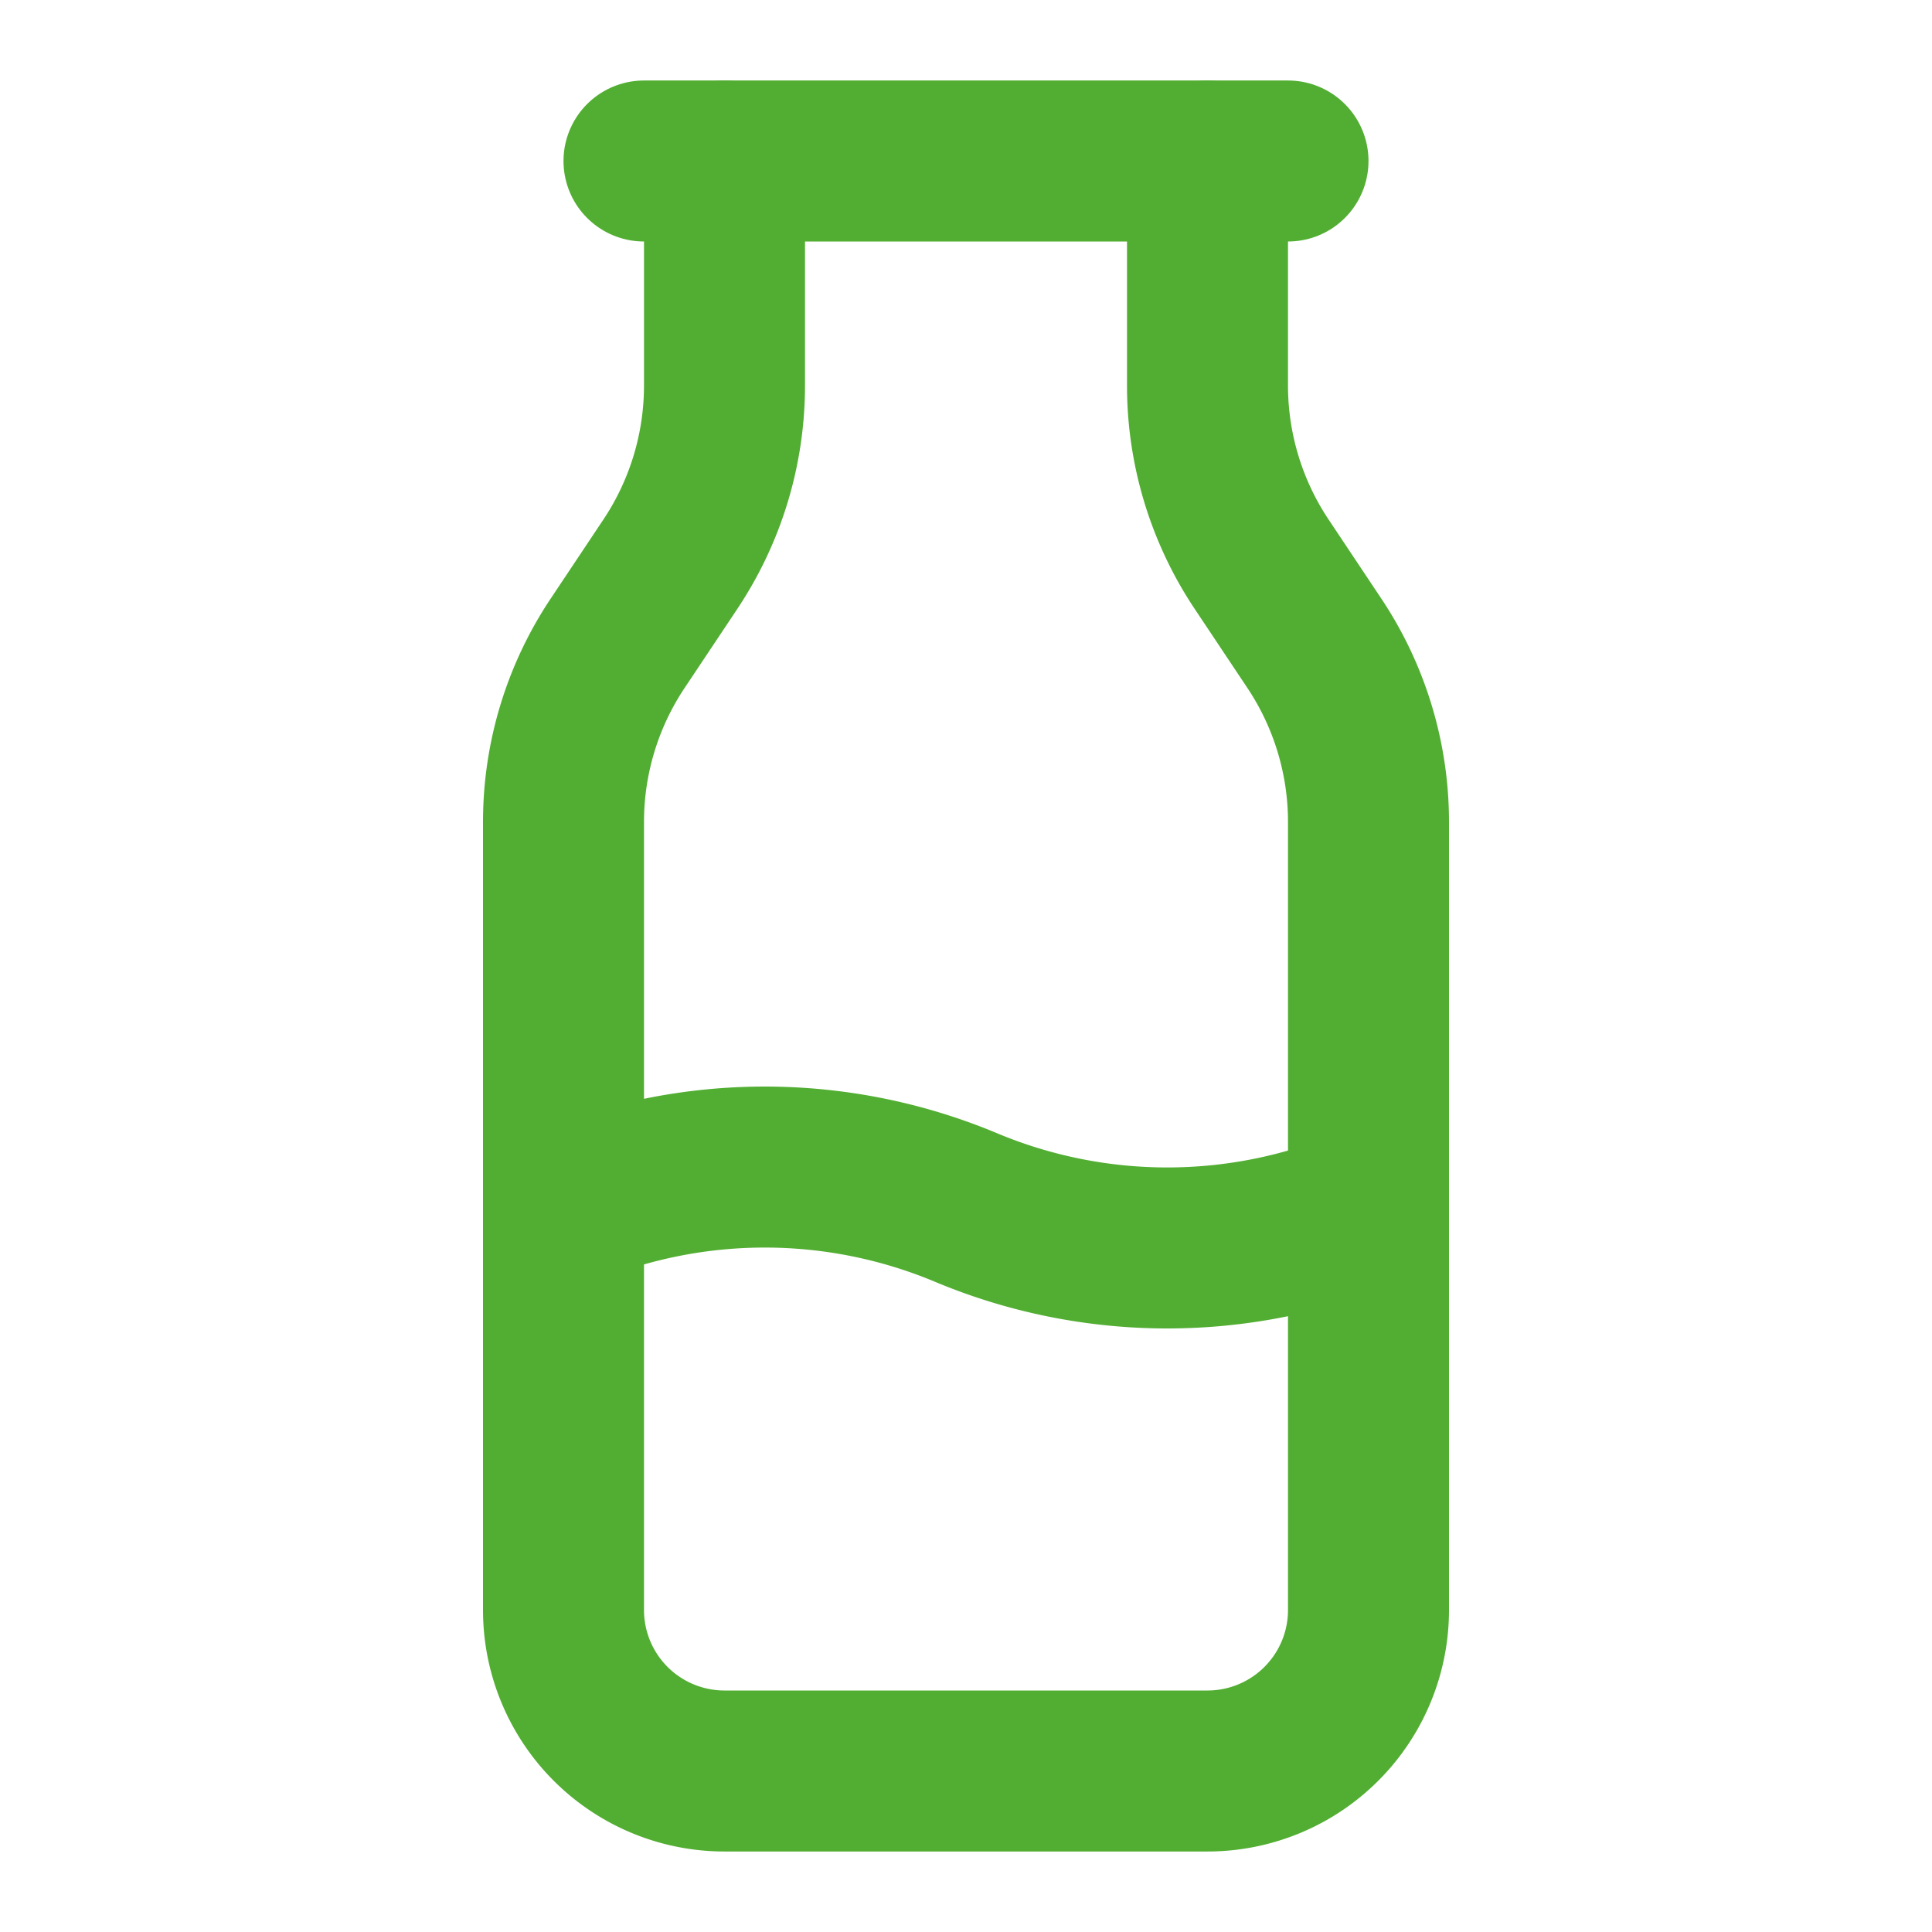
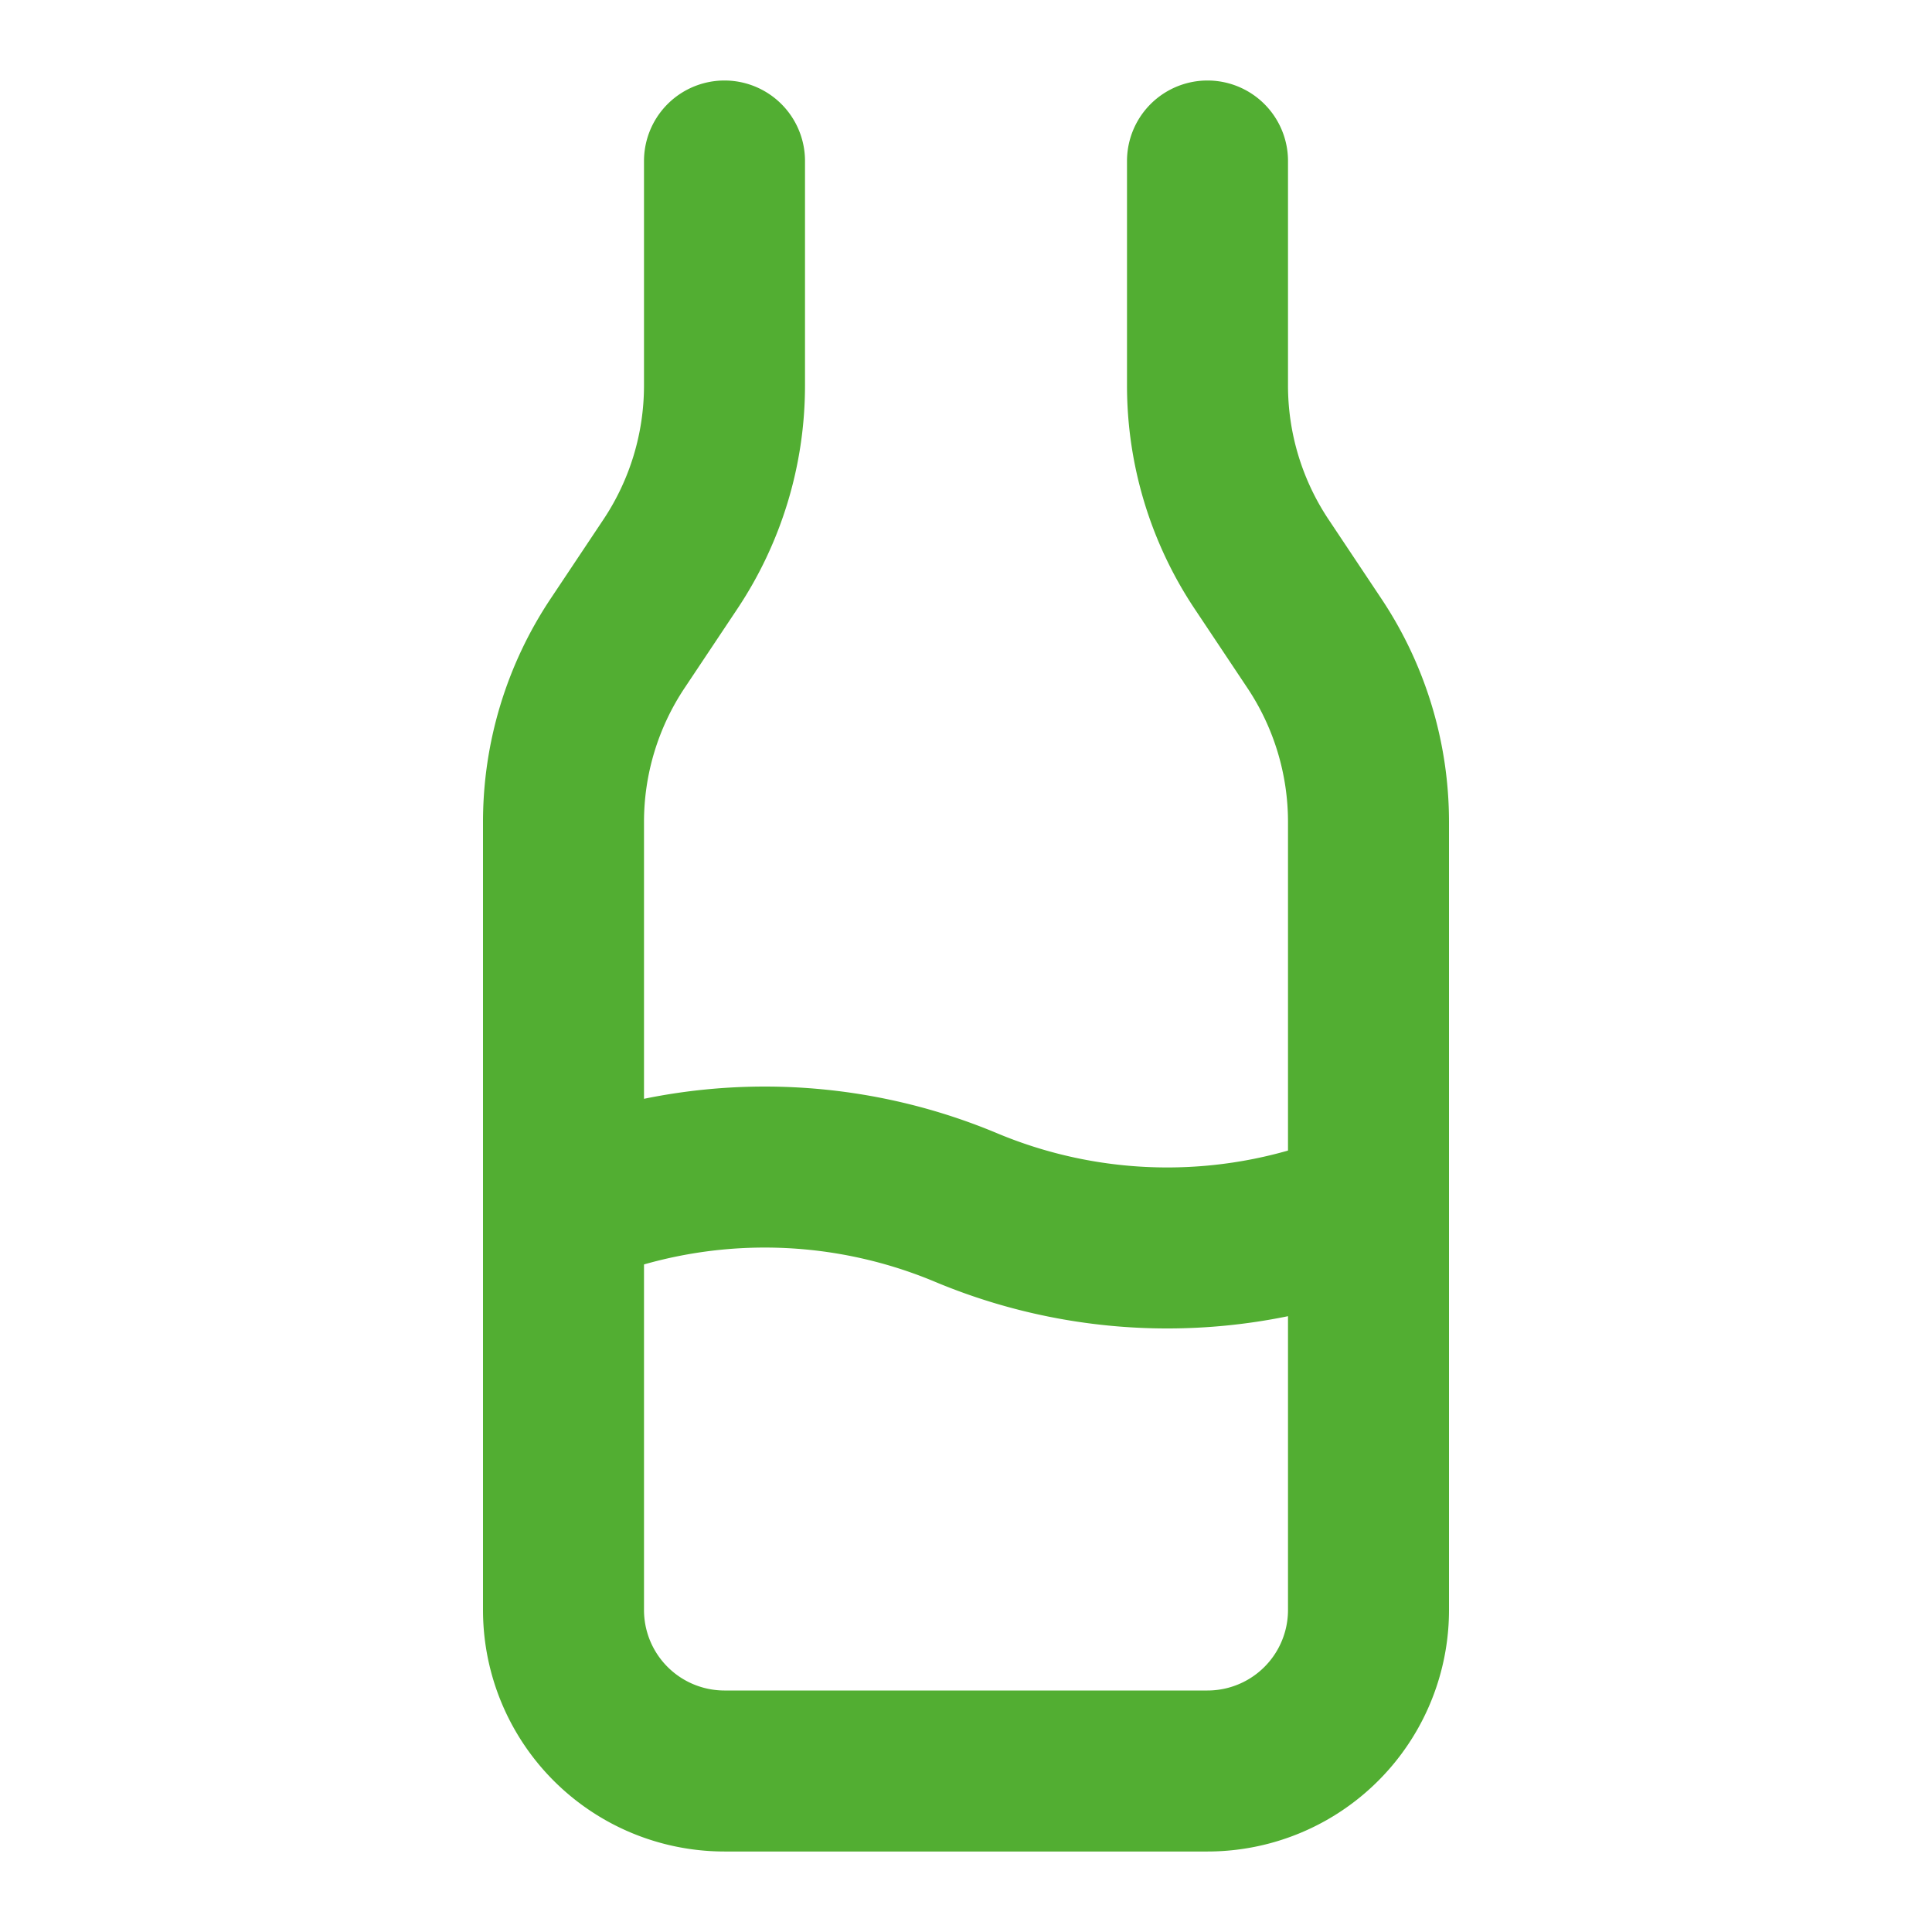
<svg xmlns="http://www.w3.org/2000/svg" width="60" height="60" viewBox="0 0 24 24" fill="none" stroke="#52ae32" stroke-width="2" stroke-linecap="round" stroke-linejoin="round" class="lucide lucide-milk-icon lucide-milk">
-   <path d="M8 2h8" />
  <path d="M9 2v2.789a4 4 0 0 1-.672 2.219l-.656.984A4 4 0 0 0 7 10.212V20a2 2 0 0 0 2 2h6a2 2 0 0 0 2-2v-9.789a4 4 0 0 0-.672-2.219l-.656-.984A4 4 0 0 1 15 4.788V2" />
  <path d="M7 15a6.472 6.472 0 0 1 5 0 6.47 6.47 0 0 0 5 0" />
</svg>